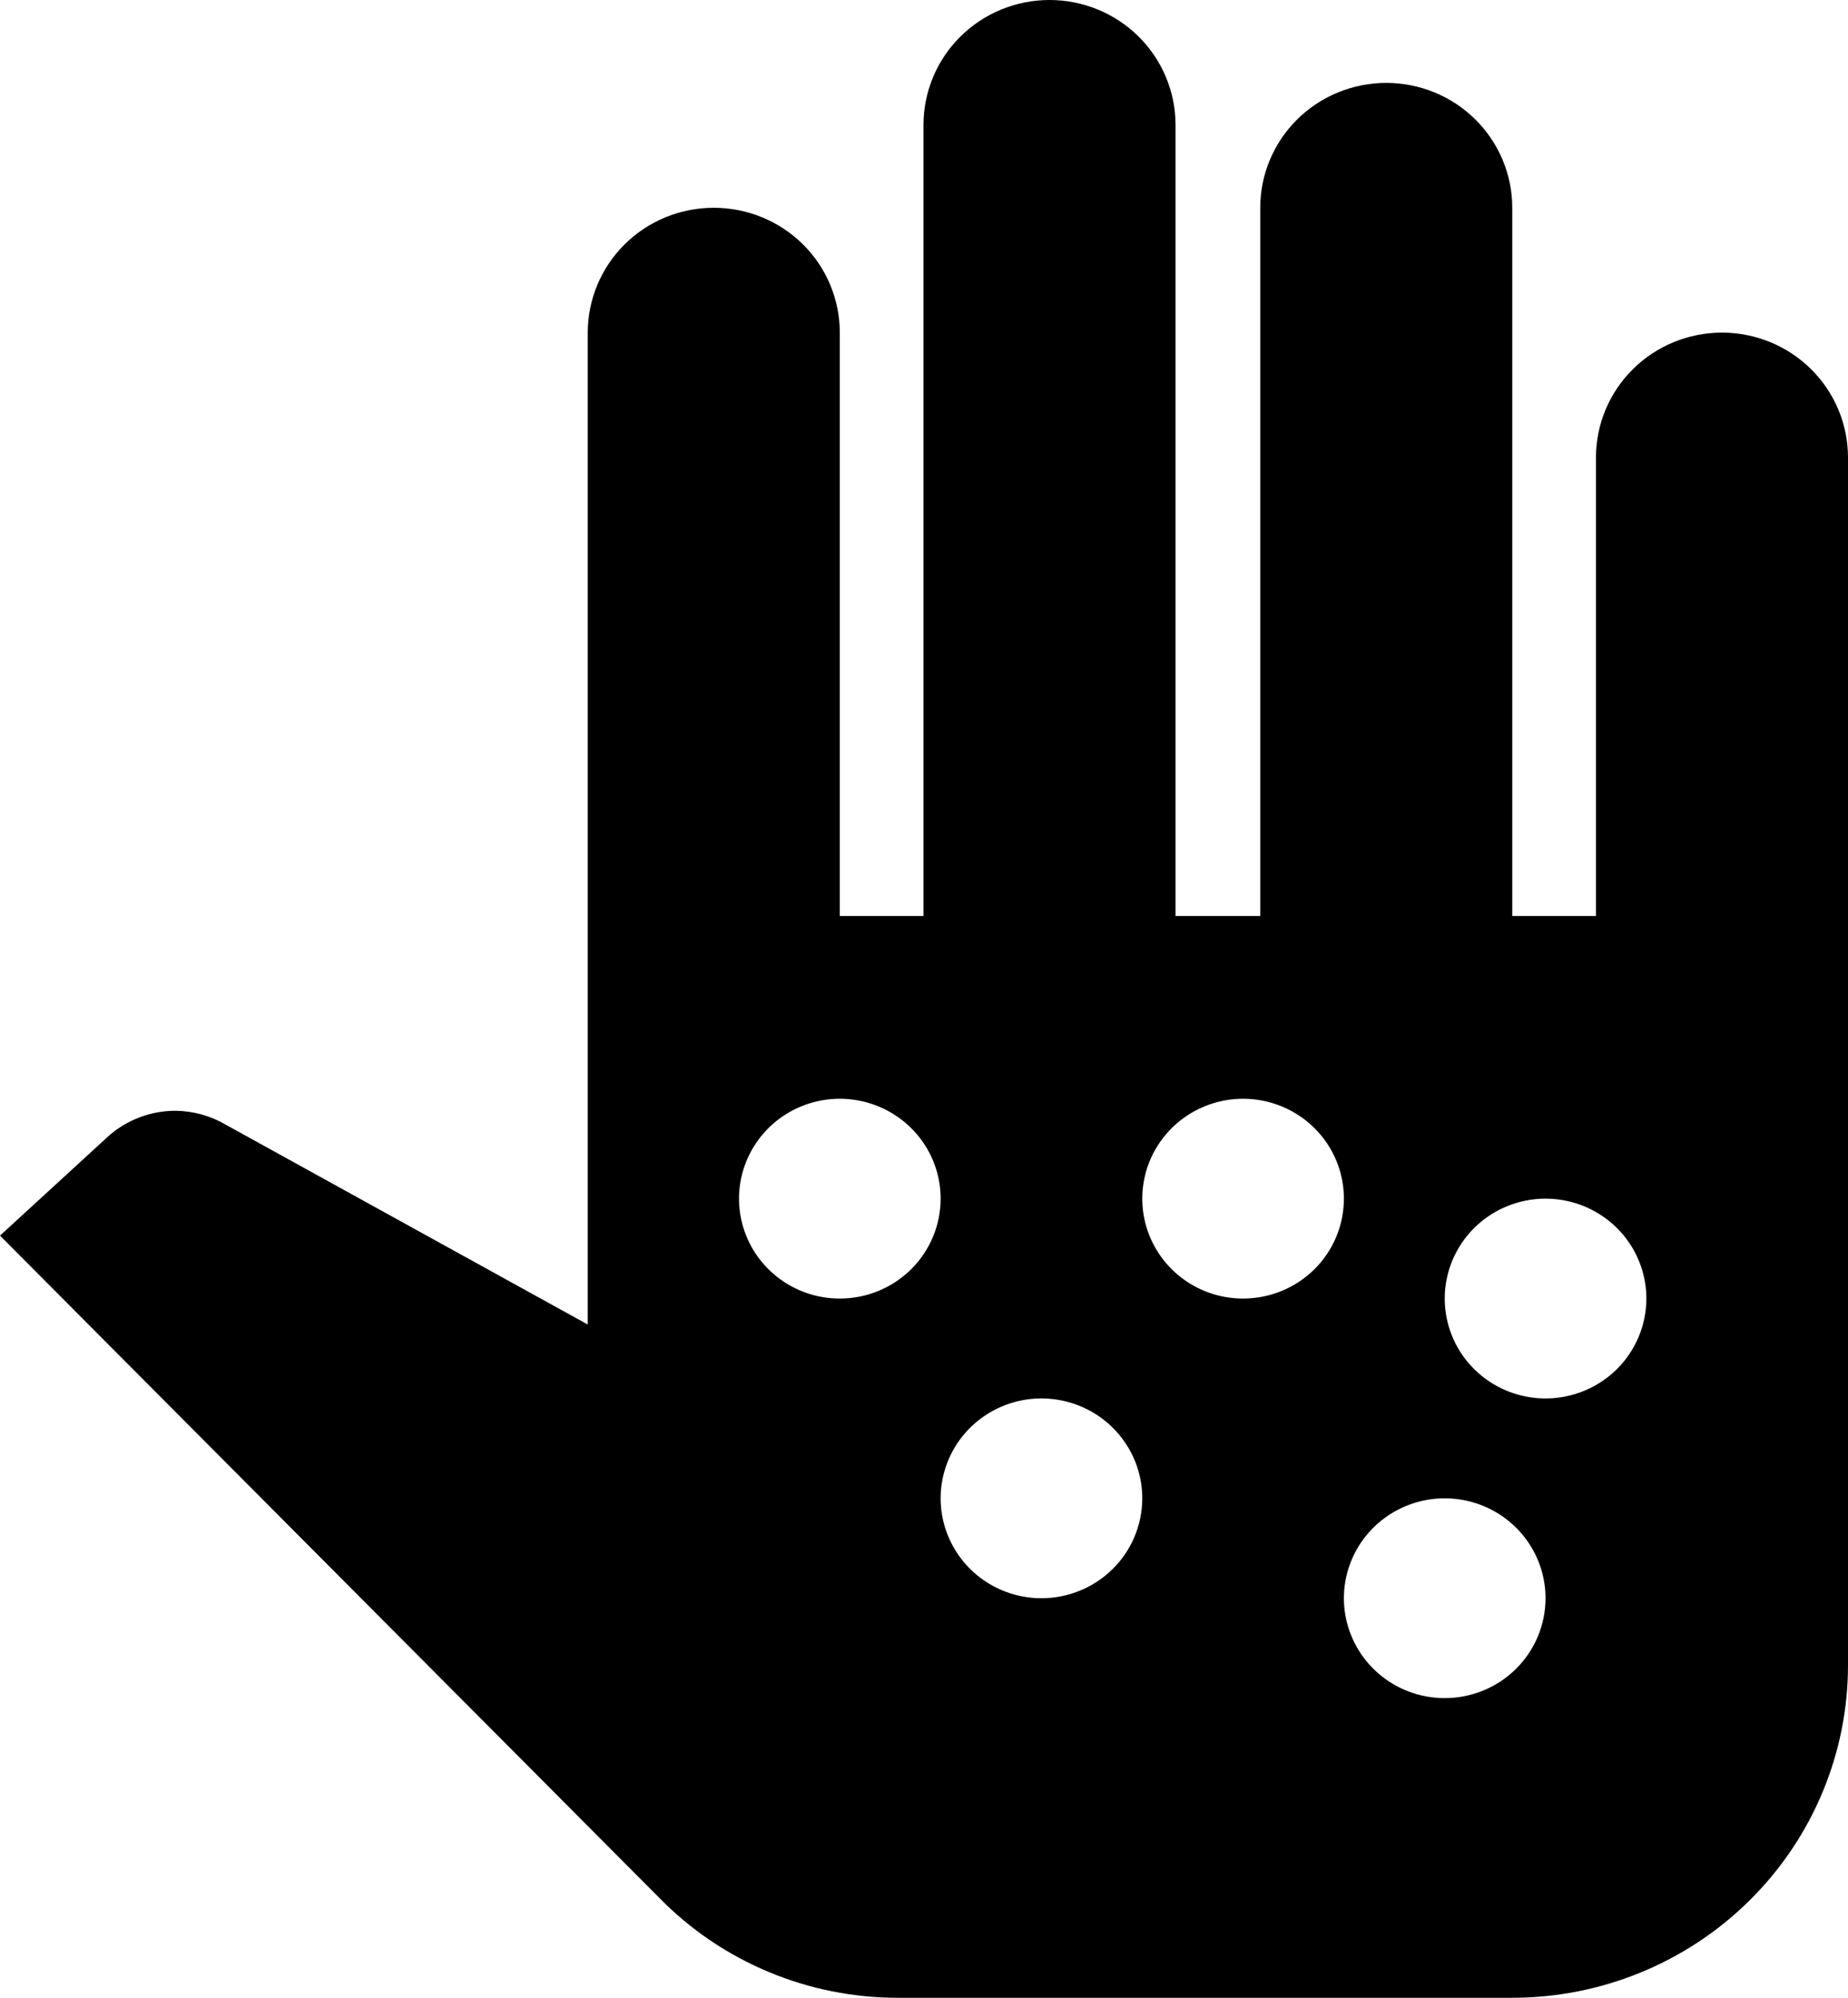
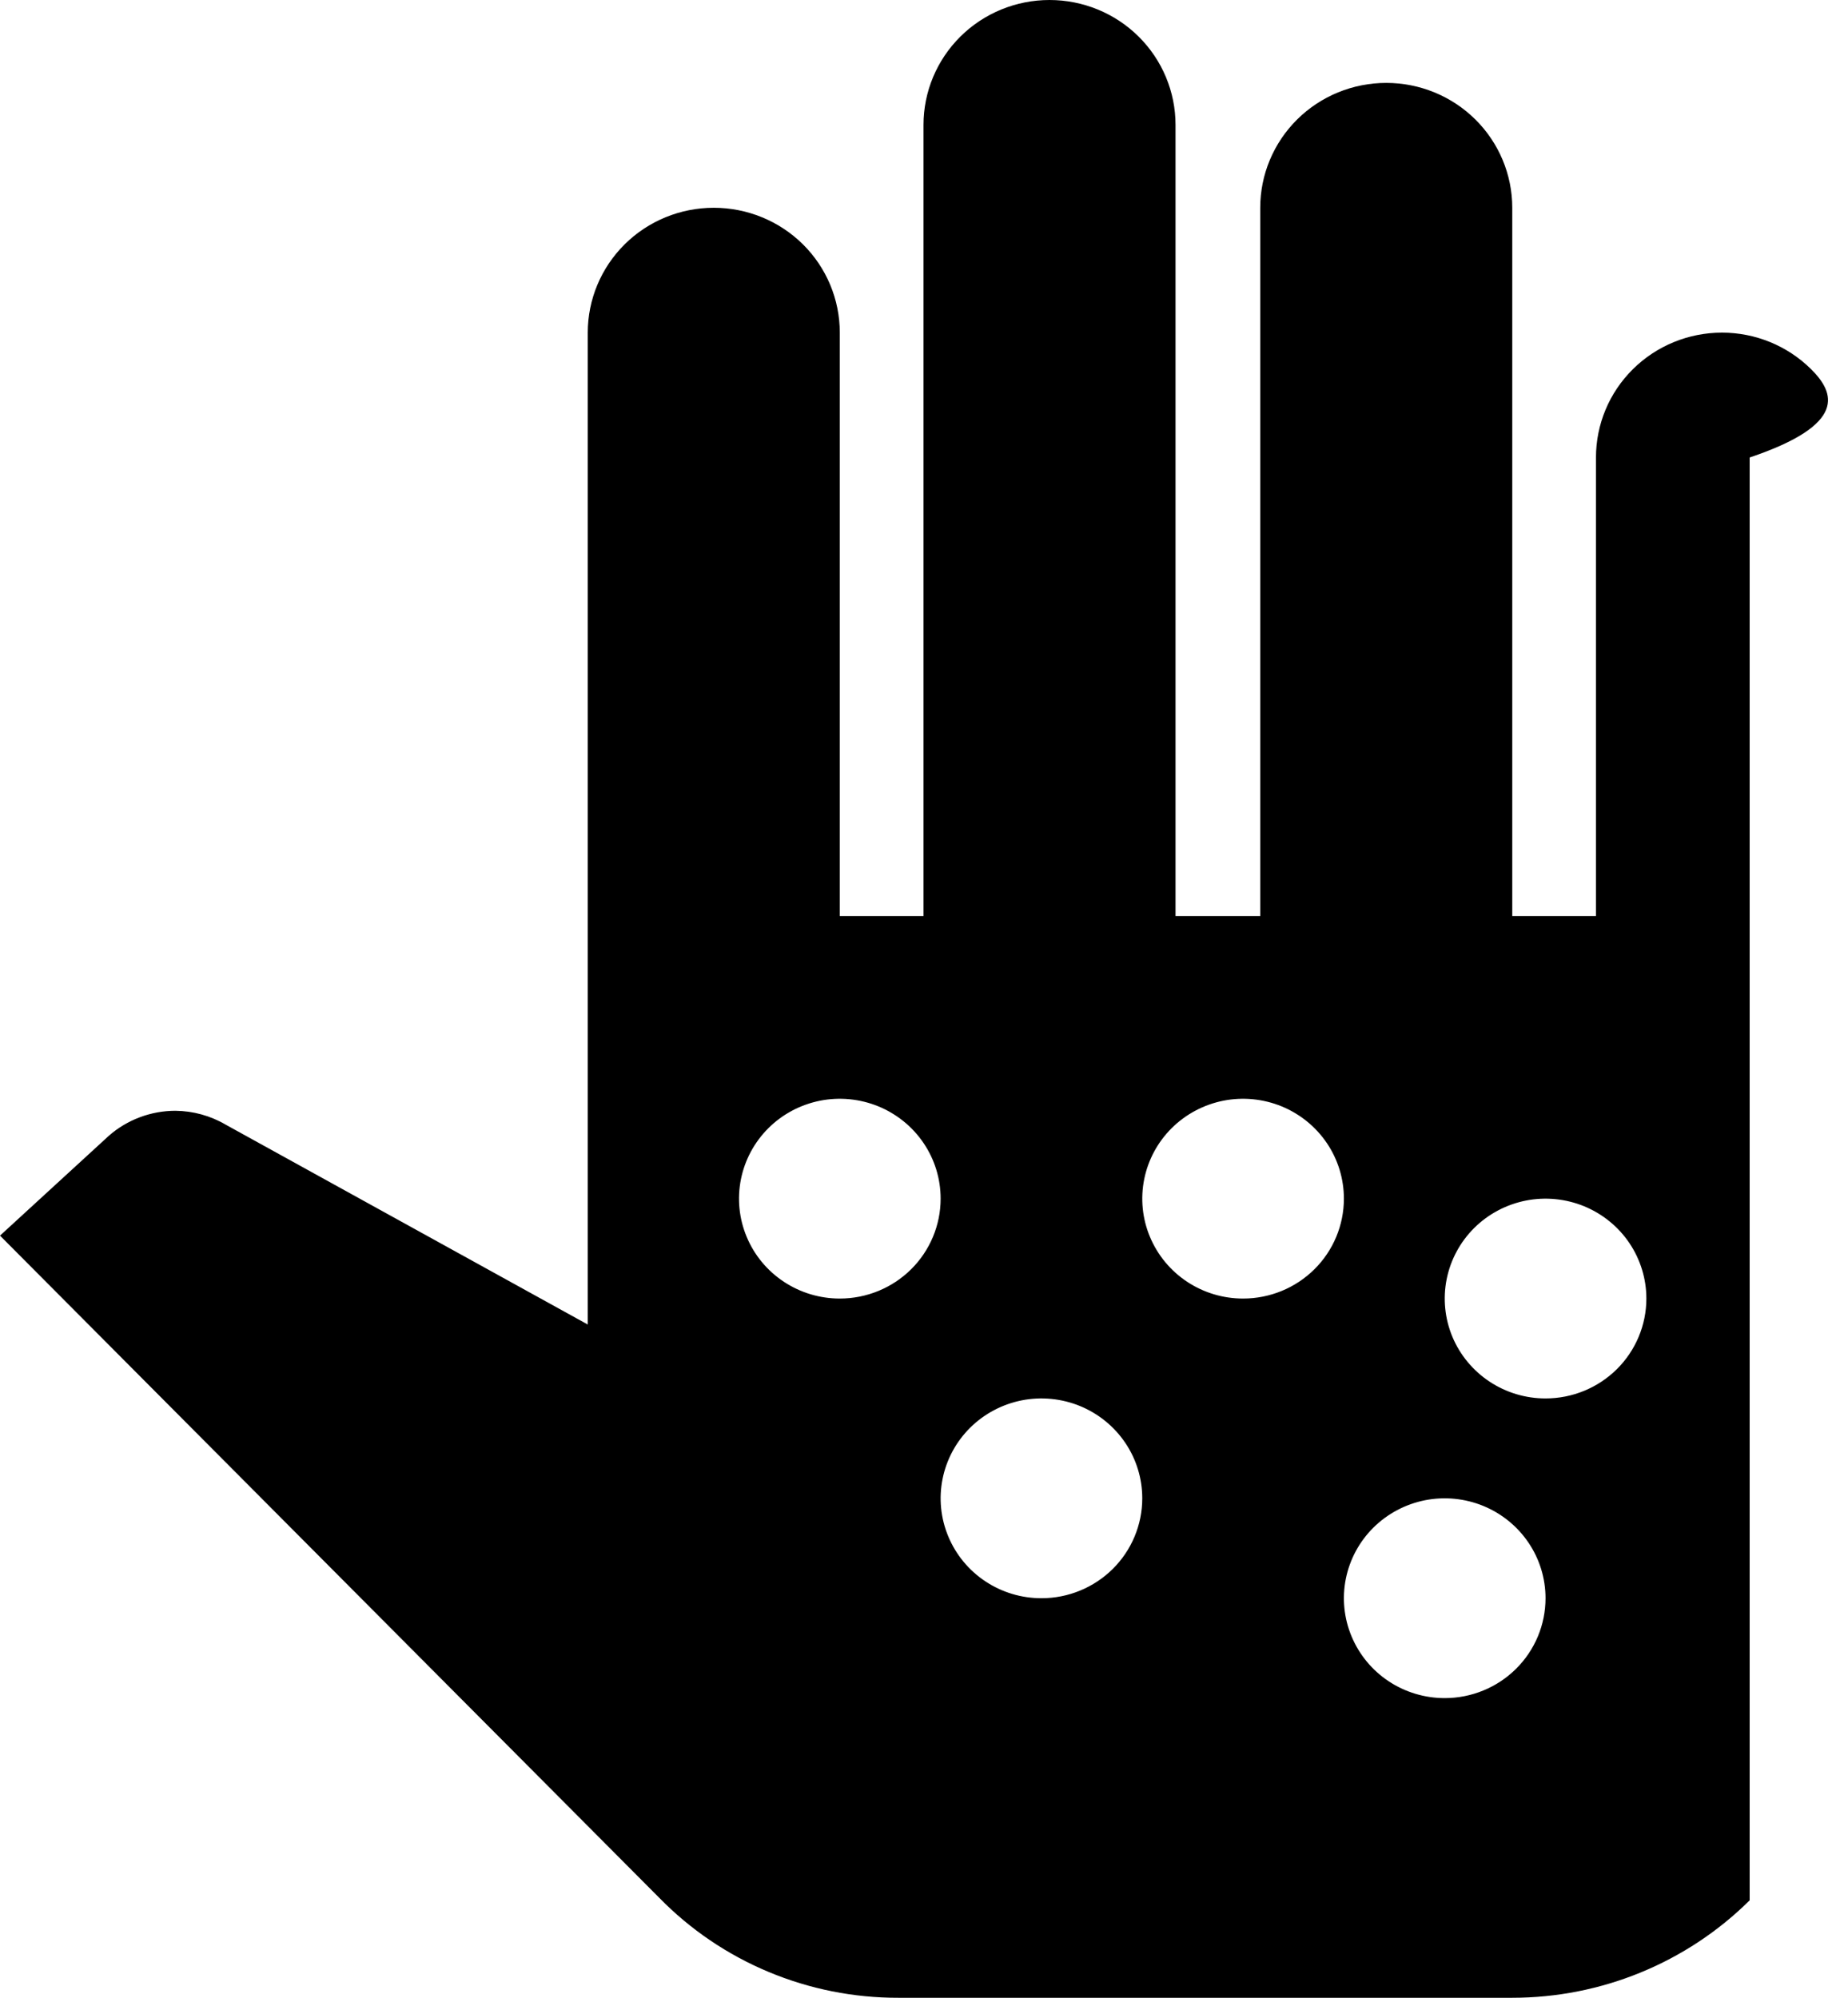
<svg xmlns="http://www.w3.org/2000/svg" width="37" height="40" viewBox="0 0 37 40" fill="none">
-   <path d="M34.477 6.66C33.808 6.66 33.166 6.923 32.693 7.392C32.219 7.861 31.954 8.497 31.954 9.16V18.34H30.278V4.16C30.278 3.497 30.012 2.861 29.539 2.392C29.066 1.923 28.424 1.66 27.755 1.66C27.086 1.66 26.444 1.923 25.971 2.392C25.498 2.861 25.232 3.497 25.232 4.16V18.34H23.536V2.5C23.536 1.837 23.27 1.201 22.797 0.732C22.324 0.263 21.682 0 21.013 0C20.344 0 19.702 0.263 19.229 0.732C18.756 1.201 18.49 1.837 18.49 2.5V18.34H16.814V6.66C16.814 5.997 16.549 5.361 16.076 4.892C15.602 4.423 14.96 4.16 14.291 4.16C13.622 4.16 12.98 4.423 12.507 4.892C12.034 5.361 11.768 5.997 11.768 6.66V26.52L4.522 22.52C4.216 22.34 3.868 22.244 3.512 22.24C3.022 22.241 2.548 22.418 2.18 22.74L0 24.74L13.201 38C13.822 38.635 14.566 39.139 15.388 39.482C16.21 39.826 17.093 40.002 17.985 40H30.278C32.061 40 33.771 39.298 35.031 38.049C36.292 36.8 37 35.106 37 33.34V9.16C37 8.497 36.734 7.861 36.261 7.392C35.788 6.923 35.146 6.66 34.477 6.66ZM16.814 26C16.415 26 16.025 25.883 15.693 25.663C15.361 25.443 15.102 25.131 14.95 24.765C14.797 24.4 14.757 23.998 14.835 23.61C14.913 23.222 15.105 22.866 15.387 22.586C15.669 22.306 16.029 22.116 16.421 22.038C16.812 21.961 17.218 22.001 17.587 22.152C17.956 22.304 18.271 22.56 18.493 22.889C18.715 23.218 18.833 23.604 18.833 24C18.833 24.53 18.62 25.039 18.242 25.414C17.863 25.789 17.35 26 16.814 26ZM20.852 32C20.452 32 20.062 31.883 19.73 31.663C19.398 31.443 19.14 31.131 18.987 30.765C18.834 30.4 18.794 29.998 18.872 29.61C18.95 29.222 19.142 28.866 19.424 28.586C19.707 28.306 20.066 28.116 20.458 28.038C20.849 27.961 21.255 28.001 21.624 28.152C21.993 28.304 22.308 28.56 22.53 28.889C22.752 29.218 22.87 29.604 22.87 30C22.87 30.53 22.657 31.039 22.279 31.414C21.9 31.789 21.387 32 20.852 32ZM30.944 28C30.545 28 30.155 27.883 29.823 27.663C29.491 27.443 29.232 27.131 29.079 26.765C28.927 26.4 28.887 25.998 28.965 25.61C29.043 25.222 29.235 24.866 29.517 24.586C29.799 24.306 30.159 24.116 30.551 24.038C30.942 23.961 31.348 24.001 31.717 24.152C32.086 24.304 32.401 24.56 32.623 24.889C32.844 25.218 32.963 25.604 32.963 26C32.963 26.53 32.75 27.039 32.372 27.414C31.993 27.789 31.48 28 30.944 28ZM28.926 34C28.527 34 28.136 33.883 27.804 33.663C27.472 33.443 27.214 33.131 27.061 32.765C26.908 32.4 26.868 31.998 26.946 31.61C27.024 31.222 27.216 30.866 27.498 30.586C27.781 30.306 28.14 30.116 28.532 30.038C28.924 29.961 29.329 30.001 29.698 30.152C30.067 30.304 30.382 30.56 30.604 30.889C30.826 31.218 30.944 31.604 30.944 32C30.944 32.53 30.732 33.039 30.353 33.414C29.975 33.789 29.461 34 28.926 34ZM24.889 26C24.489 26 24.099 25.883 23.767 25.663C23.435 25.443 23.177 25.131 23.024 24.765C22.871 24.4 22.831 23.998 22.909 23.61C22.987 23.222 23.179 22.866 23.461 22.586C23.744 22.306 24.103 22.116 24.495 22.038C24.887 21.961 25.292 22.001 25.661 22.152C26.03 22.304 26.345 22.56 26.567 22.889C26.789 23.218 26.907 23.604 26.907 24C26.907 24.53 26.695 25.039 26.316 25.414C25.938 25.789 25.424 26 24.889 26Z" fill="black" />
+   <path d="M34.477 6.66C33.808 6.66 33.166 6.923 32.693 7.392C32.219 7.861 31.954 8.497 31.954 9.16V18.34H30.278V4.16C30.278 3.497 30.012 2.861 29.539 2.392C29.066 1.923 28.424 1.66 27.755 1.66C27.086 1.66 26.444 1.923 25.971 2.392C25.498 2.861 25.232 3.497 25.232 4.16V18.34H23.536V2.5C23.536 1.837 23.27 1.201 22.797 0.732C22.324 0.263 21.682 0 21.013 0C20.344 0 19.702 0.263 19.229 0.732C18.756 1.201 18.49 1.837 18.49 2.5V18.34H16.814V6.66C16.814 5.997 16.549 5.361 16.076 4.892C15.602 4.423 14.96 4.16 14.291 4.16C13.622 4.16 12.98 4.423 12.507 4.892C12.034 5.361 11.768 5.997 11.768 6.66V26.52L4.522 22.52C4.216 22.34 3.868 22.244 3.512 22.24C3.022 22.241 2.548 22.418 2.18 22.74L0 24.74L13.201 38C13.822 38.635 14.566 39.139 15.388 39.482C16.21 39.826 17.093 40.002 17.985 40H30.278C32.061 40 33.771 39.298 35.031 38.049V9.16C37 8.497 36.734 7.861 36.261 7.392C35.788 6.923 35.146 6.66 34.477 6.66ZM16.814 26C16.415 26 16.025 25.883 15.693 25.663C15.361 25.443 15.102 25.131 14.95 24.765C14.797 24.4 14.757 23.998 14.835 23.61C14.913 23.222 15.105 22.866 15.387 22.586C15.669 22.306 16.029 22.116 16.421 22.038C16.812 21.961 17.218 22.001 17.587 22.152C17.956 22.304 18.271 22.56 18.493 22.889C18.715 23.218 18.833 23.604 18.833 24C18.833 24.53 18.62 25.039 18.242 25.414C17.863 25.789 17.35 26 16.814 26ZM20.852 32C20.452 32 20.062 31.883 19.73 31.663C19.398 31.443 19.14 31.131 18.987 30.765C18.834 30.4 18.794 29.998 18.872 29.61C18.95 29.222 19.142 28.866 19.424 28.586C19.707 28.306 20.066 28.116 20.458 28.038C20.849 27.961 21.255 28.001 21.624 28.152C21.993 28.304 22.308 28.56 22.53 28.889C22.752 29.218 22.87 29.604 22.87 30C22.87 30.53 22.657 31.039 22.279 31.414C21.9 31.789 21.387 32 20.852 32ZM30.944 28C30.545 28 30.155 27.883 29.823 27.663C29.491 27.443 29.232 27.131 29.079 26.765C28.927 26.4 28.887 25.998 28.965 25.61C29.043 25.222 29.235 24.866 29.517 24.586C29.799 24.306 30.159 24.116 30.551 24.038C30.942 23.961 31.348 24.001 31.717 24.152C32.086 24.304 32.401 24.56 32.623 24.889C32.844 25.218 32.963 25.604 32.963 26C32.963 26.53 32.75 27.039 32.372 27.414C31.993 27.789 31.48 28 30.944 28ZM28.926 34C28.527 34 28.136 33.883 27.804 33.663C27.472 33.443 27.214 33.131 27.061 32.765C26.908 32.4 26.868 31.998 26.946 31.61C27.024 31.222 27.216 30.866 27.498 30.586C27.781 30.306 28.14 30.116 28.532 30.038C28.924 29.961 29.329 30.001 29.698 30.152C30.067 30.304 30.382 30.56 30.604 30.889C30.826 31.218 30.944 31.604 30.944 32C30.944 32.53 30.732 33.039 30.353 33.414C29.975 33.789 29.461 34 28.926 34ZM24.889 26C24.489 26 24.099 25.883 23.767 25.663C23.435 25.443 23.177 25.131 23.024 24.765C22.871 24.4 22.831 23.998 22.909 23.61C22.987 23.222 23.179 22.866 23.461 22.586C23.744 22.306 24.103 22.116 24.495 22.038C24.887 21.961 25.292 22.001 25.661 22.152C26.03 22.304 26.345 22.56 26.567 22.889C26.789 23.218 26.907 23.604 26.907 24C26.907 24.53 26.695 25.039 26.316 25.414C25.938 25.789 25.424 26 24.889 26Z" fill="black" />
</svg>